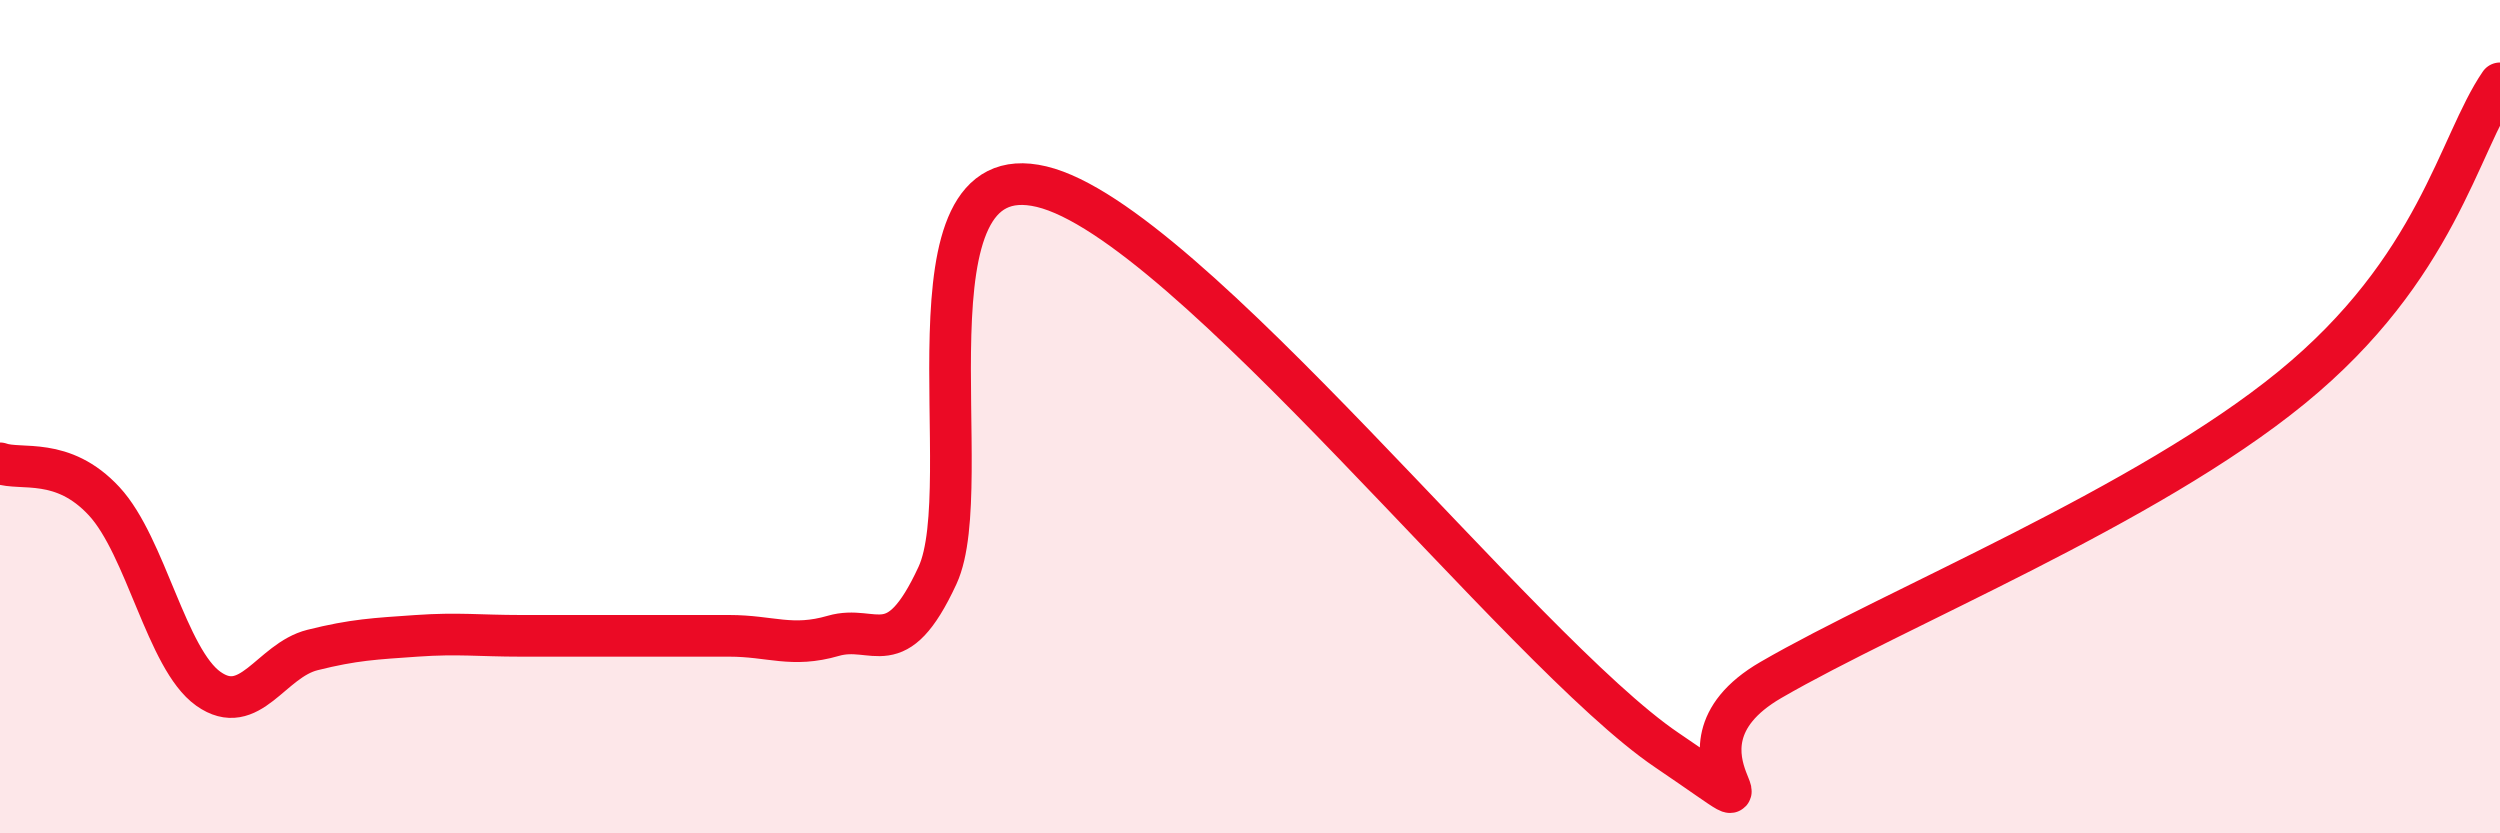
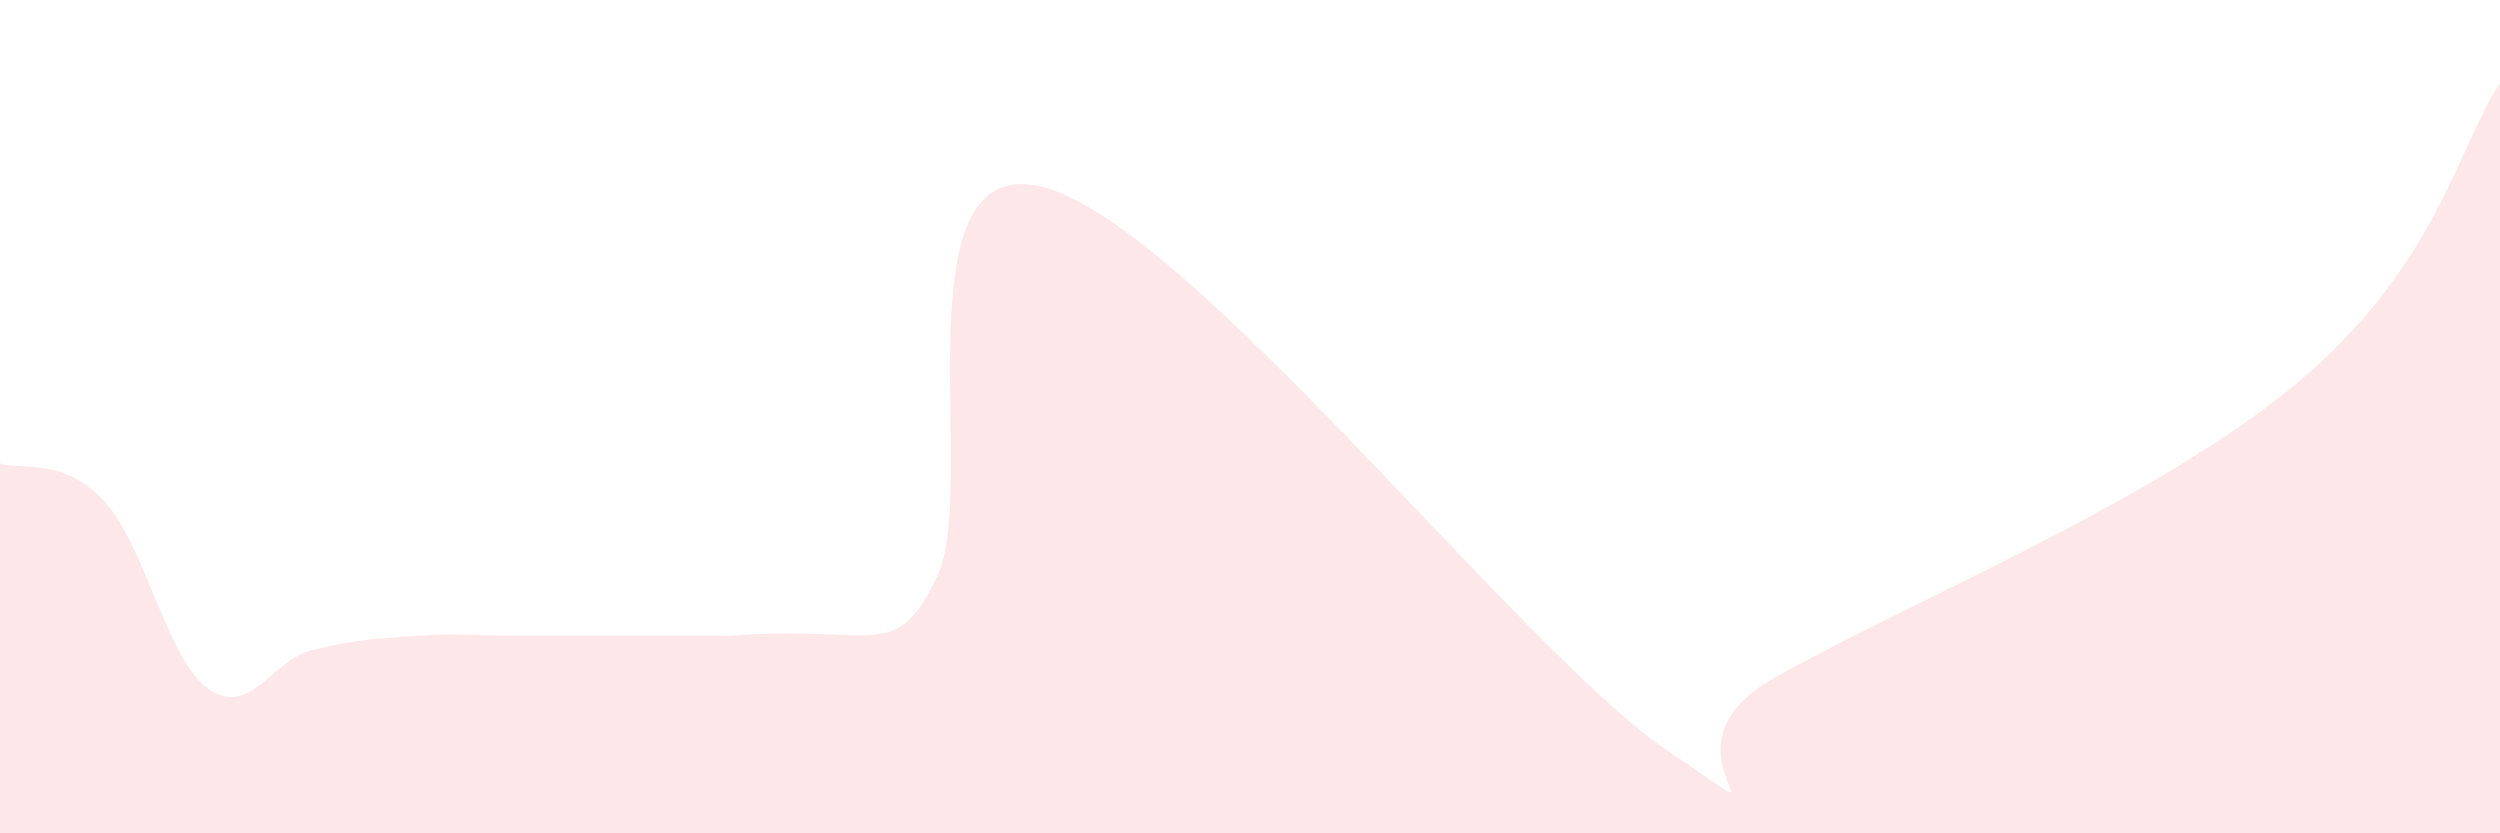
<svg xmlns="http://www.w3.org/2000/svg" width="60" height="20" viewBox="0 0 60 20">
-   <path d="M 0,11.12 C 0.5,11.3 1.5,10.95 2.5,12.03 C 3.5,13.11 4,15.82 5,16.53 C 6,17.24 6.5,15.85 7.5,15.6 C 8.5,15.35 9,15.33 10,15.26 C 11,15.19 11.5,15.26 12.5,15.26 C 13.5,15.26 14,15.26 15,15.26 C 16,15.26 16.5,15.26 17.5,15.26 C 18.5,15.26 19,15.55 20,15.26 C 21,14.97 21.5,15.97 22.5,13.81 C 23.5,11.65 21.5,3.64 25,4.48 C 28.5,5.32 36.5,15.63 40,18 C 43.5,20.37 39.5,18.06 42.5,16.32 C 45.5,14.58 51.5,12.16 55,9.3 C 58.5,6.44 59,3.46 60,2L60 20L0 20Z" fill="#EB0A25" opacity="0.1" stroke-linecap="round" stroke-linejoin="round" />
-   <path d="M 0,11.12 C 0.5,11.3 1.5,10.95 2.5,12.03 C 3.5,13.11 4,15.82 5,16.53 C 6,17.24 6.5,15.85 7.5,15.6 C 8.5,15.35 9,15.33 10,15.26 C 11,15.19 11.5,15.26 12.5,15.26 C 13.5,15.26 14,15.26 15,15.26 C 16,15.26 16.5,15.26 17.5,15.26 C 18.5,15.26 19,15.55 20,15.26 C 21,14.97 21.5,15.97 22.5,13.81 C 23.5,11.65 21.5,3.64 25,4.48 C 28.5,5.32 36.5,15.63 40,18 C 43.5,20.37 39.5,18.06 42.5,16.32 C 45.5,14.58 51.5,12.16 55,9.3 C 58.5,6.44 59,3.46 60,2" stroke="#EB0A25" stroke-width="1" fill="none" stroke-linecap="round" stroke-linejoin="round" />
+   <path d="M 0,11.12 C 0.5,11.3 1.5,10.95 2.5,12.03 C 3.5,13.11 4,15.82 5,16.53 C 6,17.24 6.5,15.85 7.5,15.6 C 8.5,15.35 9,15.33 10,15.26 C 11,15.19 11.5,15.26 12.5,15.26 C 13.5,15.26 14,15.26 15,15.26 C 16,15.26 16.5,15.26 17.5,15.26 C 21,14.97 21.5,15.97 22.5,13.81 C 23.5,11.65 21.5,3.64 25,4.48 C 28.5,5.32 36.5,15.63 40,18 C 43.5,20.37 39.5,18.06 42.5,16.32 C 45.5,14.58 51.5,12.16 55,9.3 C 58.5,6.44 59,3.46 60,2L60 20L0 20Z" fill="#EB0A25" opacity="0.1" stroke-linecap="round" stroke-linejoin="round" />
</svg>